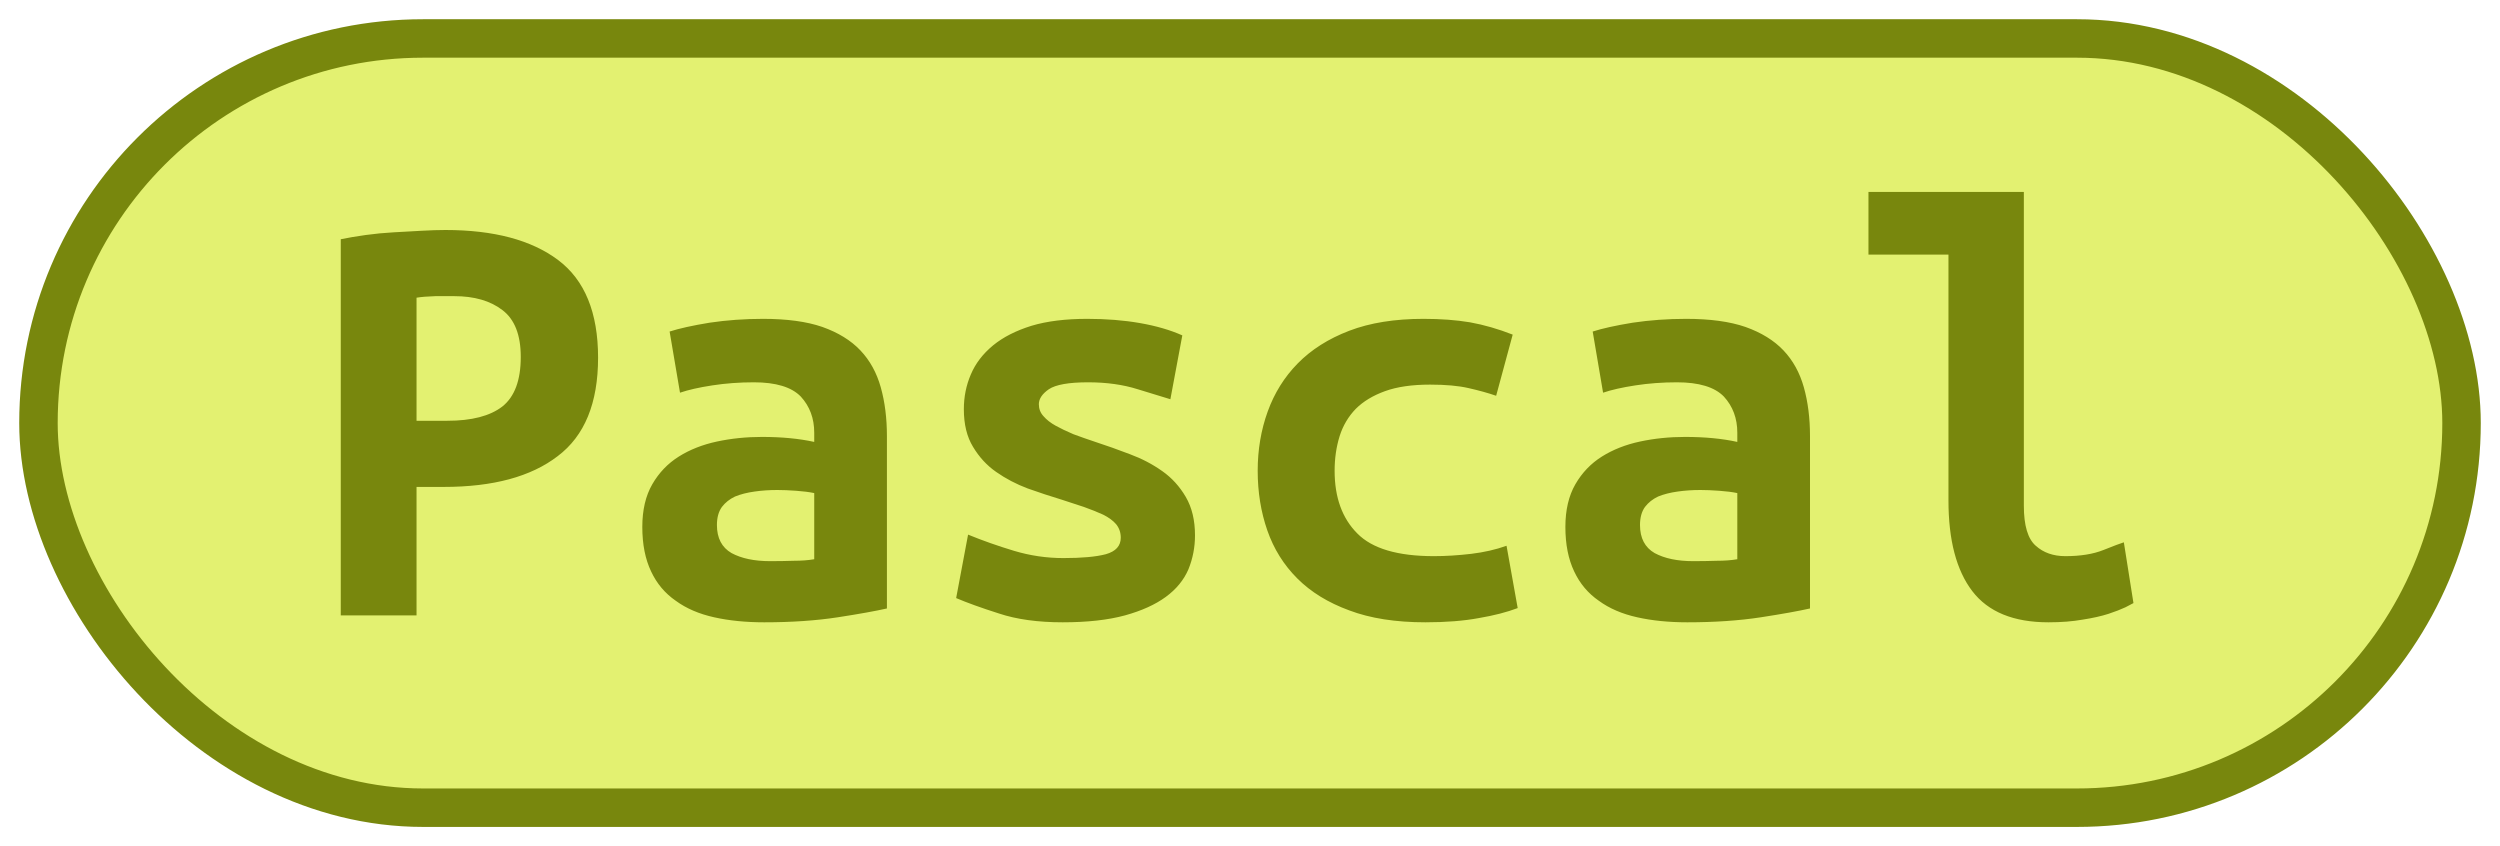
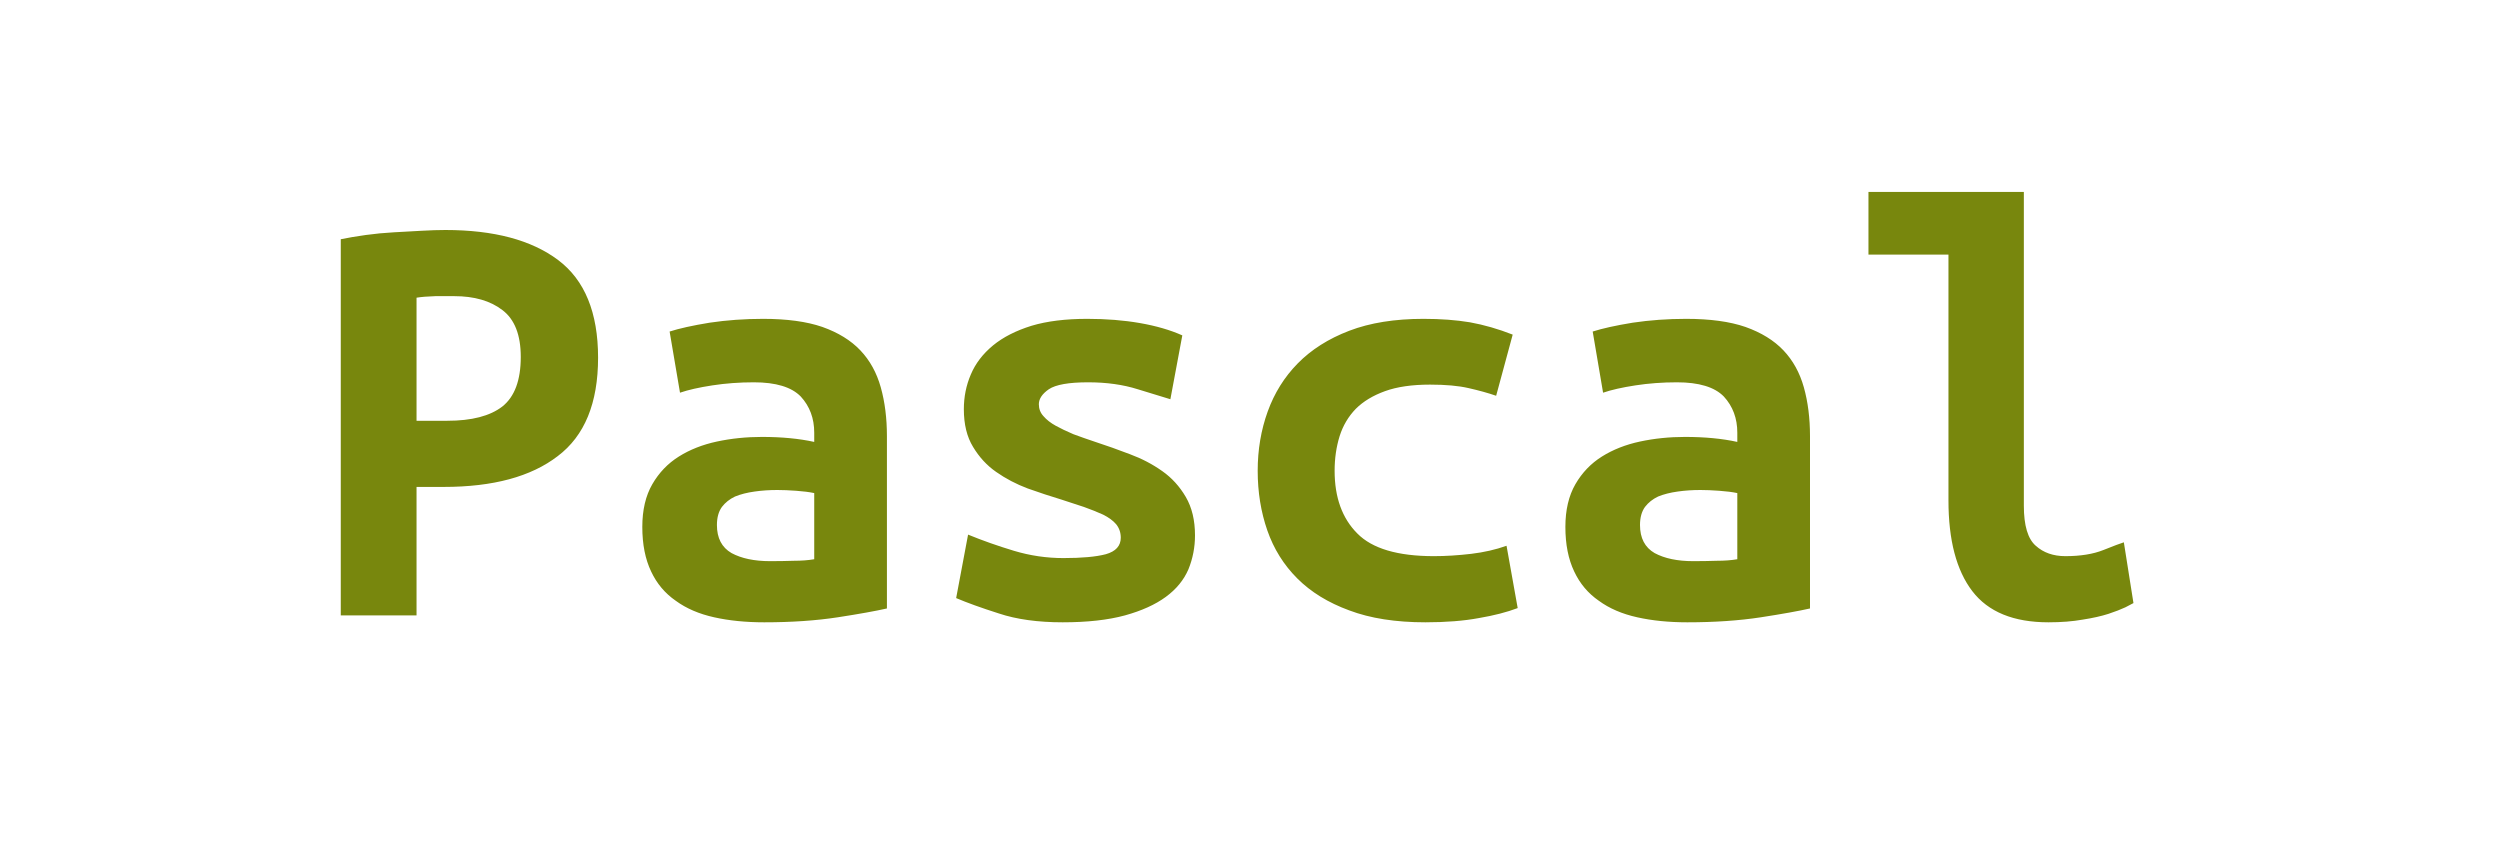
<svg xmlns="http://www.w3.org/2000/svg" width="65" height="22">
-   <rect height="20" width="63" rx="10" ry="10" x="1" y="1" fill="#E3F171" stroke="#78870D" stroke-width="1" />
  <g transform="translate(0, 8)">
    <path fill="#78870D" d="M11.58-2.02L11.58-2.02Q13.47-2.02 14.51-1.24Q15.55-0.46 15.55 1.30L15.55 1.30Q15.55 3.07 14.50 3.86Q13.46 4.66 11.54 4.66L11.54 4.66L10.83 4.66L10.83 8L8.86 8L8.86-1.78Q9.15-1.84 9.51-1.89Q9.87-1.94 10.24-1.96Q10.61-1.98 10.96-2Q11.31-2.02 11.58-2.02ZM11.81-0.30L11.81-0.30Q11.63-0.30 11.32-0.30Q11.01-0.29 10.83-0.26L10.83-0.26L10.83 2.94L11.63 2.94Q12.58 2.94 13.06 2.57Q13.54 2.19 13.54 1.28L13.54 1.28Q13.54 0.42 13.06 0.06Q12.59-0.30 11.81-0.30ZM20.02 6.59L20.02 6.59Q20.34 6.59 20.64 6.58Q20.94 6.58 21.17 6.54L21.17 6.54L21.17 4.82Q20.98 4.78 20.70 4.76Q20.43 4.74 20.21 4.74L20.21 4.74Q19.90 4.74 19.62 4.78Q19.33 4.82 19.11 4.91Q18.90 5.01 18.77 5.18Q18.64 5.36 18.64 5.65L18.64 5.65Q18.64 6.16 19.02 6.38Q19.41 6.59 20.02 6.59ZM19.84 0.29L19.84 0.29Q20.77 0.29 21.38 0.50Q22 0.72 22.37 1.11Q22.74 1.50 22.90 2.07Q23.06 2.64 23.06 3.34L23.06 3.34L23.06 7.82Q22.62 7.92 21.78 8.05Q20.93 8.18 19.87 8.18L19.87 8.18Q19.15 8.18 18.57 8.05Q17.98 7.92 17.57 7.62Q17.15 7.33 16.93 6.86Q16.70 6.38 16.70 5.70L16.70 5.70Q16.70 5.04 16.96 4.59Q17.22 4.14 17.65 3.87Q18.08 3.60 18.64 3.48Q19.20 3.36 19.81 3.36L19.81 3.36Q20.58 3.36 21.17 3.49L21.17 3.49L21.17 3.25Q21.17 2.69 20.82 2.31Q20.46 1.94 19.60 1.94L19.60 1.94Q19.04 1.94 18.52 2.02Q18 2.10 17.68 2.21L17.68 2.21L17.41 0.62Q17.78 0.50 18.45 0.39Q19.12 0.29 19.84 0.29ZM27.65 6.51L27.65 6.51Q28.37 6.51 28.75 6.41Q29.14 6.30 29.14 5.98L29.14 5.98Q29.14 5.78 29.02 5.63Q28.90 5.49 28.68 5.38Q28.46 5.28 28.18 5.18Q27.90 5.09 27.60 4.99L27.60 4.99Q27.17 4.86 26.72 4.70Q26.27 4.53 25.90 4.27Q25.54 4.02 25.30 3.62Q25.06 3.23 25.06 2.64L25.06 2.64Q25.06 2.16 25.24 1.74Q25.42 1.31 25.82 0.98Q26.21 0.66 26.82 0.47Q27.42 0.29 28.27 0.29L28.27 0.29Q29.01 0.29 29.64 0.40Q30.27 0.51 30.74 0.72L30.74 0.72L30.43 2.38Q30.16 2.30 29.58 2.12Q29.01 1.94 28.29 1.94L28.29 1.94Q27.54 1.94 27.27 2.12Q27.01 2.30 27.01 2.51L27.01 2.51Q27.01 2.69 27.13 2.82Q27.25 2.96 27.45 3.07Q27.65 3.18 27.91 3.29Q28.18 3.39 28.48 3.49L28.48 3.49Q28.91 3.63 29.38 3.81Q29.84 3.98 30.22 4.25Q30.59 4.51 30.83 4.92Q31.07 5.33 31.07 5.92L31.07 5.92Q31.07 6.38 30.90 6.80Q30.72 7.22 30.31 7.52Q29.90 7.82 29.25 8Q28.59 8.18 27.63 8.18L27.63 8.18Q26.66 8.18 25.97 7.95Q25.28 7.73 24.86 7.55L24.86 7.55L25.17 5.90Q25.73 6.13 26.36 6.32Q26.99 6.51 27.65 6.51ZM32.70 4.24L32.70 4.24Q32.70 3.42 32.96 2.70Q33.22 1.98 33.74 1.45Q34.27 0.91 35.08 0.60Q35.89 0.29 37.01 0.29L37.01 0.29Q37.68 0.29 38.22 0.38Q38.77 0.48 39.33 0.70L39.33 0.70L38.90 2.29Q38.58 2.18 38.18 2.09Q37.79 2 37.18 2L37.18 2Q36.48 2 36.01 2.17Q35.54 2.34 35.25 2.63Q34.96 2.93 34.83 3.34Q34.70 3.76 34.70 4.24L34.70 4.24Q34.70 5.28 35.29 5.87Q35.87 6.46 37.28 6.46L37.28 6.46Q37.74 6.46 38.25 6.40Q38.75 6.34 39.17 6.19L39.17 6.19L39.46 7.81Q39.04 7.97 38.45 8.07Q37.86 8.18 37.06 8.18L37.06 8.18Q35.90 8.18 35.08 7.87Q34.26 7.57 33.73 7.04Q33.20 6.51 32.95 5.79Q32.70 5.07 32.70 4.24ZM44.02 6.59L44.02 6.59Q44.34 6.59 44.64 6.58Q44.94 6.58 45.17 6.54L45.17 6.54L45.17 4.82Q44.98 4.78 44.70 4.76Q44.43 4.74 44.21 4.74L44.21 4.74Q43.90 4.74 43.62 4.78Q43.33 4.82 43.11 4.91Q42.90 5.01 42.77 5.18Q42.64 5.36 42.64 5.65L42.64 5.65Q42.64 6.16 43.02 6.38Q43.41 6.59 44.02 6.59ZM43.84 0.29L43.84 0.29Q44.77 0.29 45.38 0.50Q46 0.72 46.37 1.11Q46.74 1.50 46.90 2.07Q47.06 2.64 47.06 3.34L47.06 3.34L47.06 7.82Q46.62 7.92 45.78 8.05Q44.93 8.18 43.87 8.18L43.87 8.18Q43.15 8.18 42.57 8.05Q41.98 7.92 41.57 7.62Q41.15 7.33 40.93 6.86Q40.70 6.38 40.70 5.70L40.70 5.70Q40.70 5.04 40.96 4.59Q41.22 4.14 41.65 3.87Q42.08 3.60 42.64 3.48Q43.20 3.36 43.81 3.36L43.81 3.36Q44.58 3.36 45.17 3.49L45.17 3.49L45.17 3.25Q45.17 2.69 44.82 2.31Q44.46 1.94 43.60 1.94L43.60 1.94Q43.04 1.94 42.52 2.02Q42 2.10 41.68 2.21L41.68 2.21L41.41 0.62Q41.78 0.50 42.45 0.39Q43.12 0.29 43.84 0.29ZM55.22 6.10L55.47 7.68Q55.42 7.71 55.26 7.79Q55.09 7.87 54.82 7.96Q54.54 8.05 54.15 8.11Q53.76 8.18 53.26 8.18L53.26 8.18Q51.90 8.18 51.28 7.37Q50.66 6.56 50.66 5.01L50.66 5.01L50.66-1.38L48.58-1.38L48.58-3.01L52.62-3.01L52.62 5.15Q52.62 5.92 52.93 6.19Q53.23 6.46 53.70 6.46L53.70 6.46Q54.29 6.46 54.69 6.30Q55.09 6.14 55.22 6.10L55.22 6.10Z" />
  </g>
</svg>